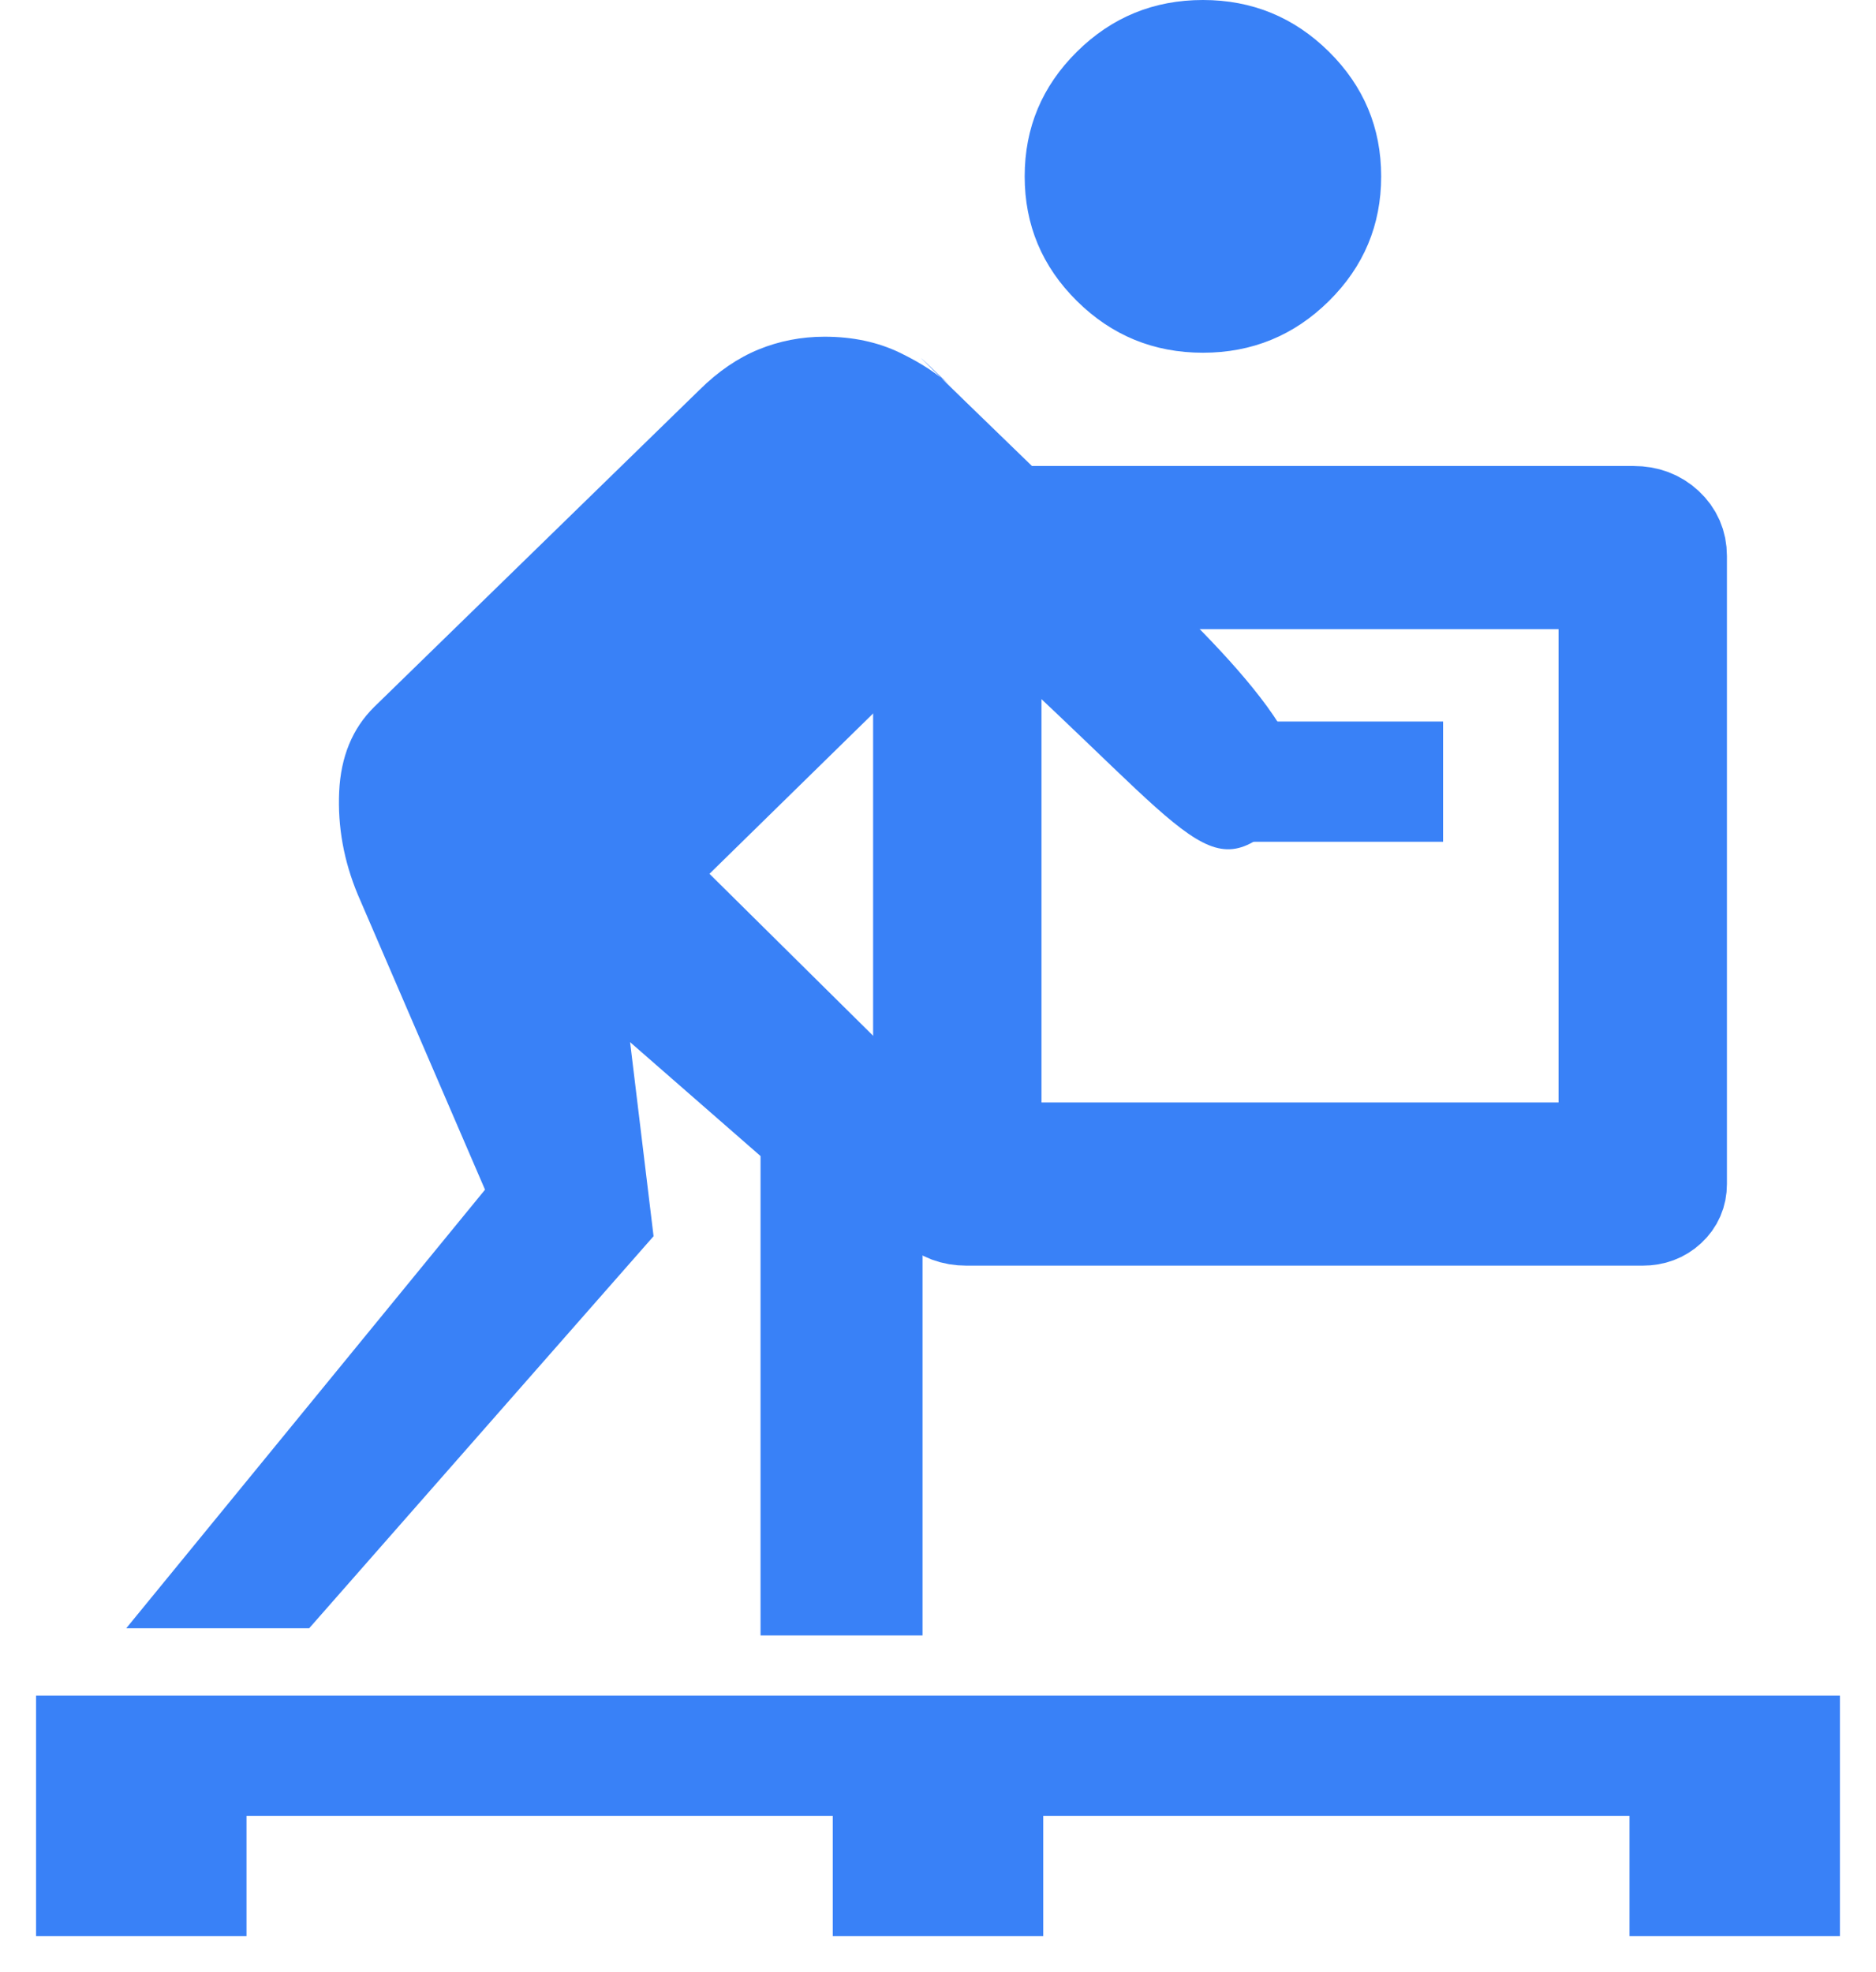
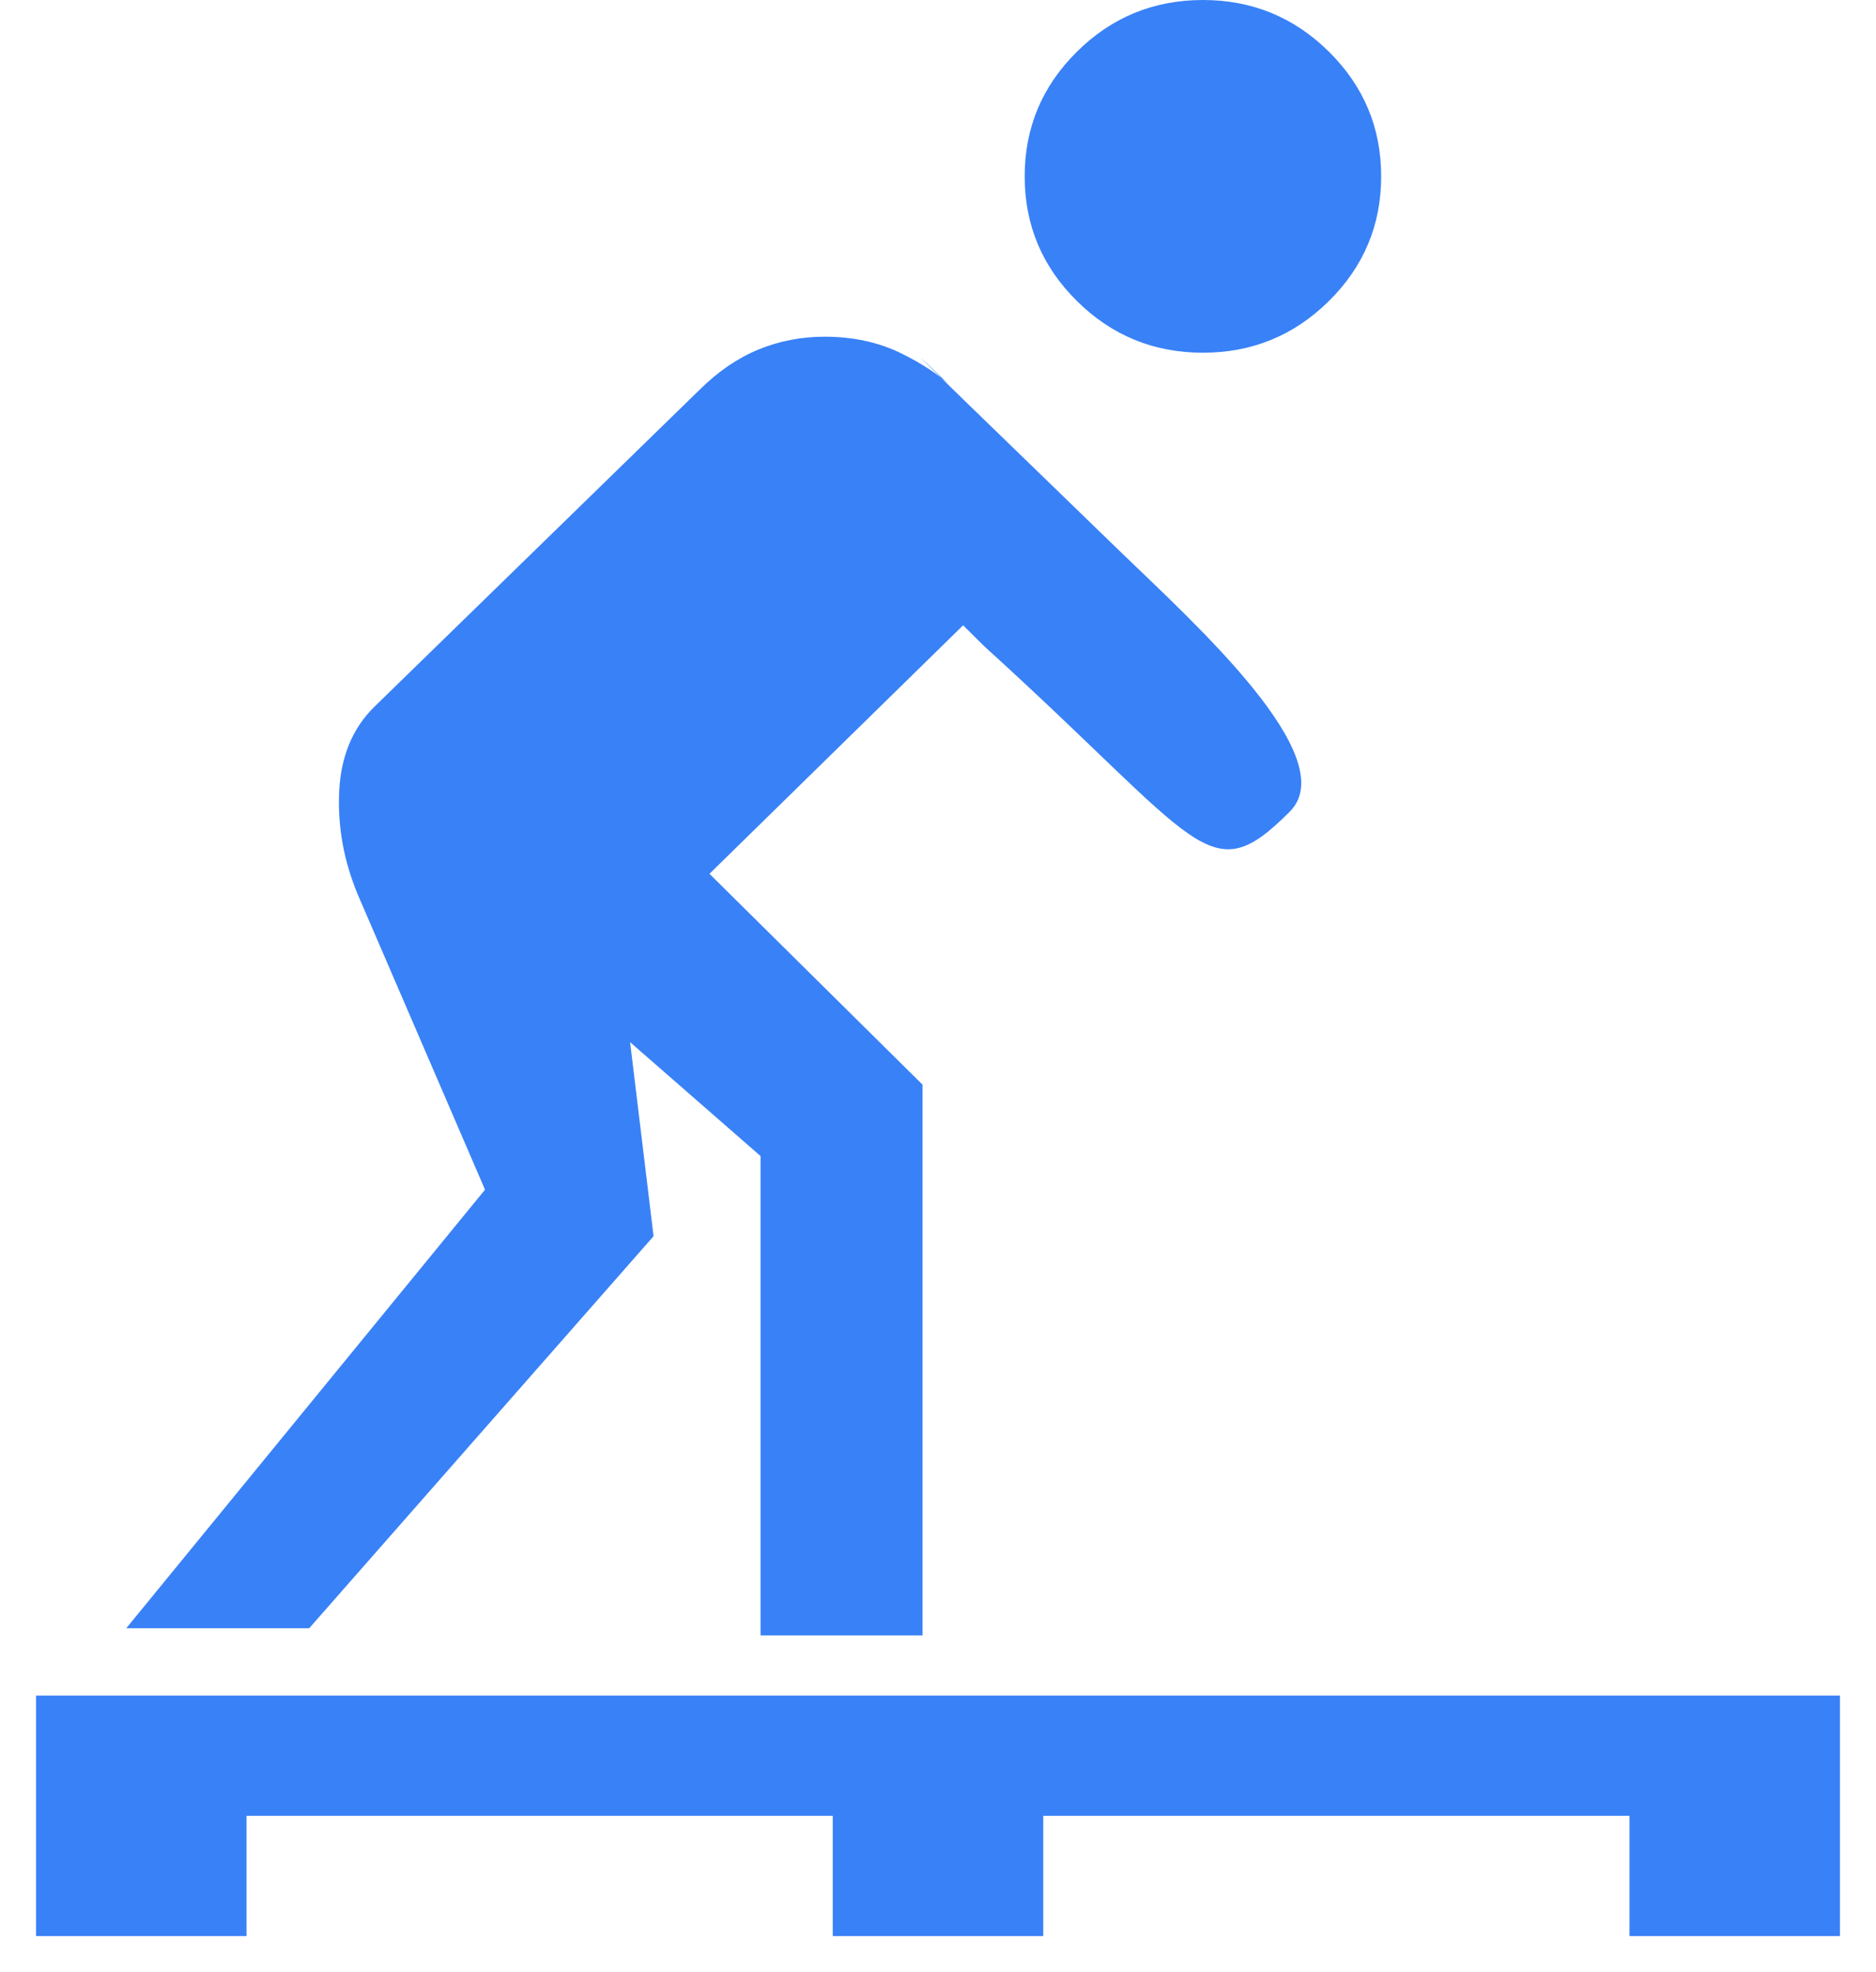
<svg xmlns="http://www.w3.org/2000/svg" width="39" height="41" viewBox="0 0 39 41" fill="none">
  <path d="M0.75 40.25V35.25H38.25V40.25H33.875V37.75H21.688V40.25H17.312V37.75H5.125V40.25H0.75Z" fill="#3981F7" />
  <path d="M20.46 13.434L20.022 13L14.749 18.166L19.179 22.55V34H15.811V24.034L13.099 21.666L13.587 25.7L6.428 33.85H2.625L10.083 24.733L7.439 18.6C7.147 17.9 7.018 17.186 7.051 16.459C7.085 15.73 7.327 15.144 7.776 14.7L14.547 8.1C14.929 7.722 15.336 7.444 15.768 7.266C16.201 7.089 16.659 7 17.141 7C17.725 7 18.247 7.111 18.708 7.333C19.168 7.556 19.527 7.794 19.786 8.05C19.786 8.05 16.93 5.312 23.323 11.5C24.808 12.938 27.938 15.75 26.812 16.875C25.125 18.562 25.008 17.561 20.46 13.434ZM25.008 7.333C23.986 7.333 23.112 6.975 22.388 6.258C21.664 5.542 21.302 4.678 21.302 3.667C21.302 2.655 21.664 1.792 22.388 1.075C23.112 0.358 23.986 0 25.008 0C26.029 0 26.902 0.358 27.627 1.075C28.351 1.792 28.713 2.655 28.713 3.667C28.713 4.678 28.351 5.542 27.627 6.258C26.902 6.975 26.029 7.333 25.008 7.333Z" fill="#3981F7" />
-   <path d="M20.088 25.312C19.823 25.312 19.6 25.229 19.42 25.062C19.241 24.895 19.151 24.689 19.151 24.442V11.558C19.151 11.311 19.241 11.105 19.42 10.938C19.6 10.771 19.823 10.688 20.088 10.688H33.963C34.229 10.688 34.452 10.771 34.631 10.938C34.811 11.105 34.901 11.311 34.901 11.558V24.616C34.901 24.813 34.829 24.979 34.685 25.112C34.541 25.246 34.363 25.312 34.151 25.312H20.088ZM20.651 23.92H33.401V12.08H20.651V23.92ZM26 16.5H29V16H25.5L26 16.5Z" fill="#3981F7" stroke="#3981F7" stroke-width="2" />
</svg>